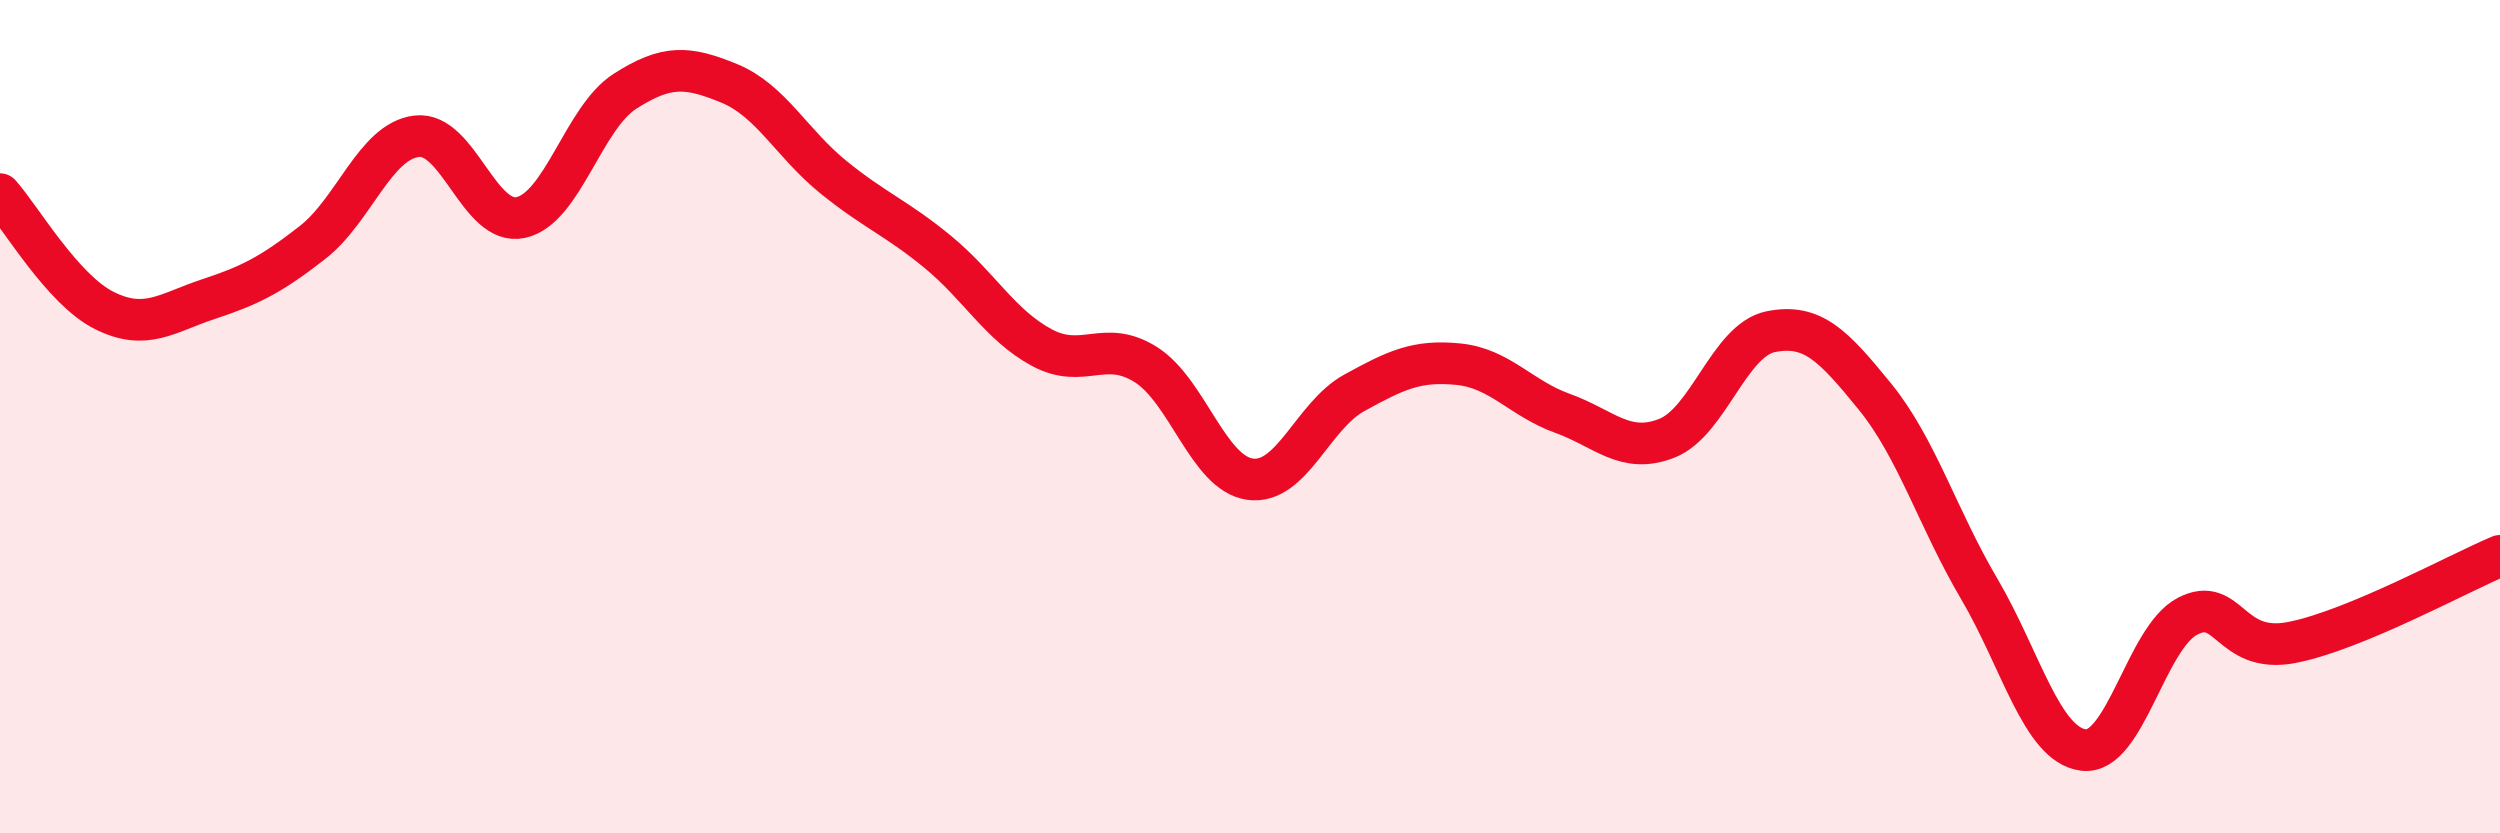
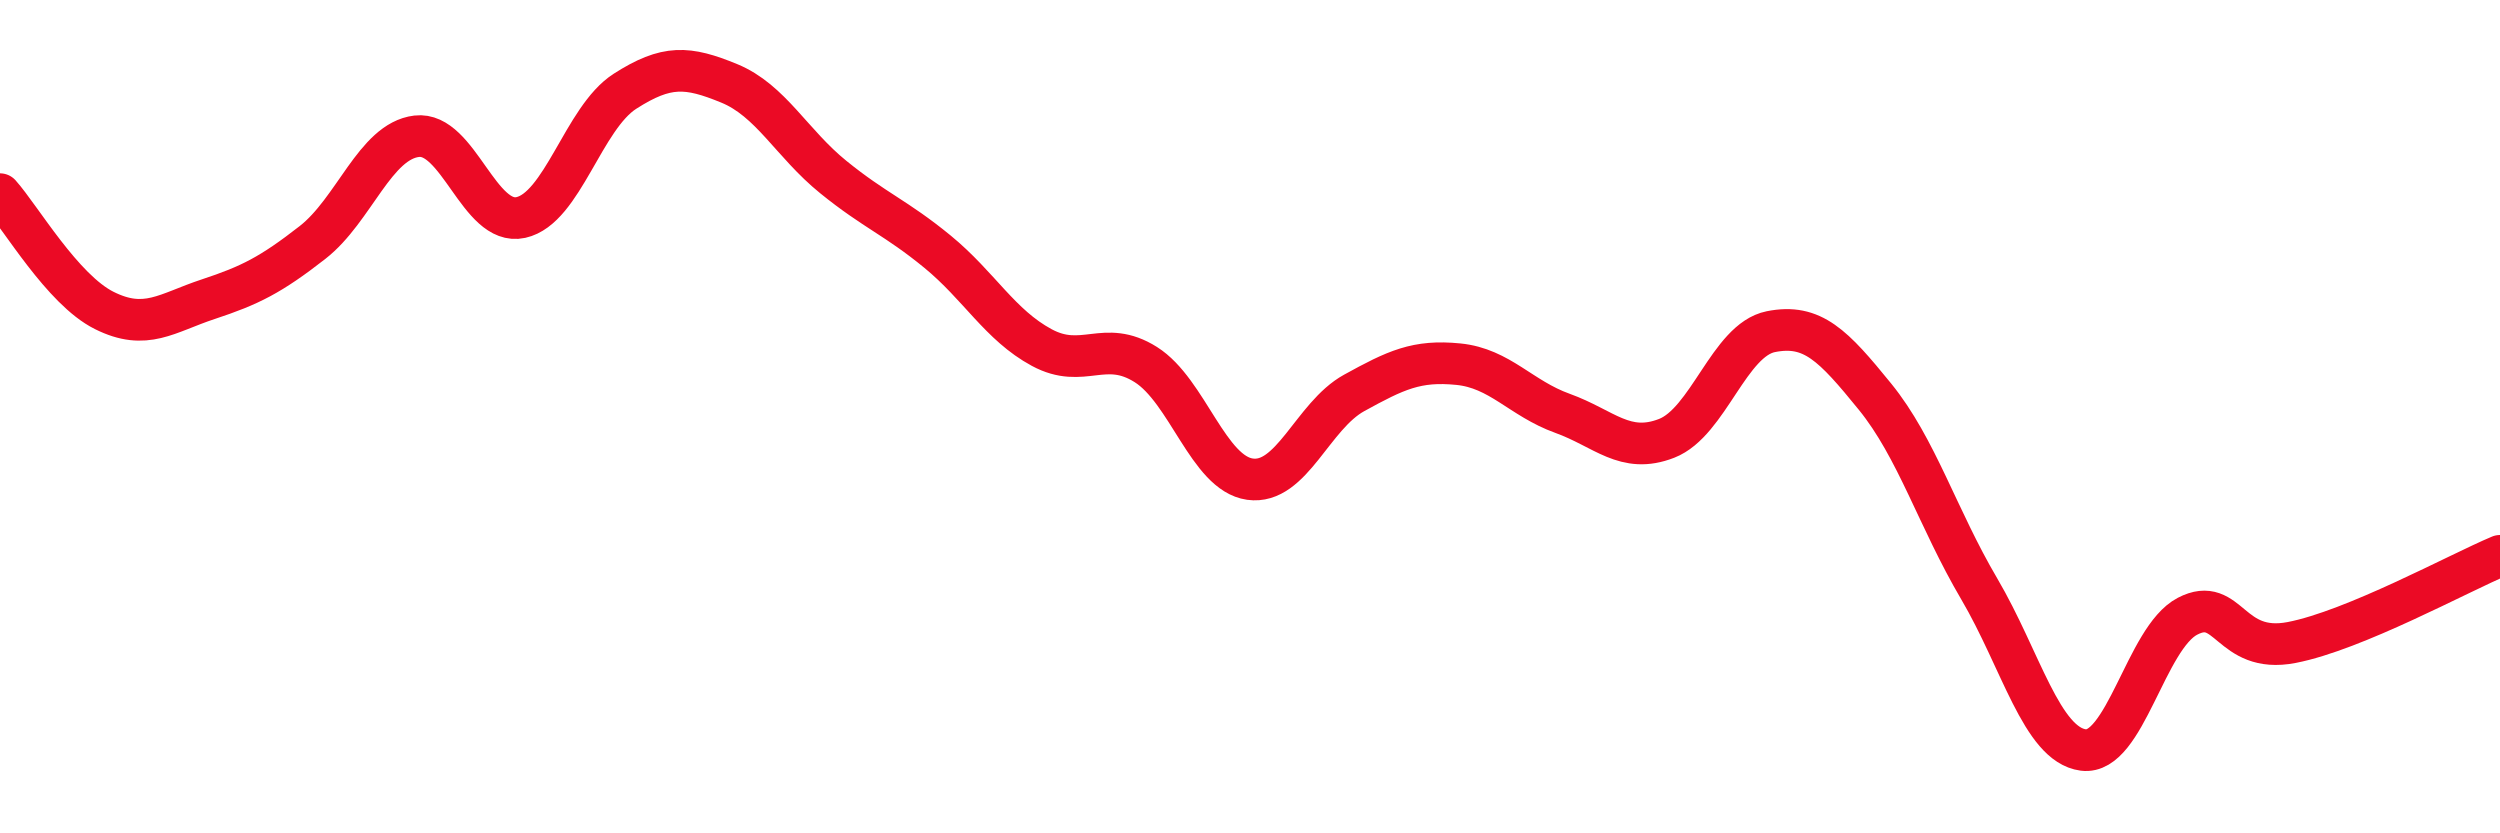
<svg xmlns="http://www.w3.org/2000/svg" width="60" height="20" viewBox="0 0 60 20">
-   <path d="M 0,4.66 C 0.5,5.22 1.5,6.95 2.5,7.45 C 3.5,7.95 4,7.51 5,7.18 C 6,6.85 6.5,6.6 7.5,5.82 C 8.5,5.04 9,3.39 10,3.27 C 11,3.15 11.5,5.44 12.5,5.22 C 13.5,5 14,2.83 15,2.19 C 16,1.55 16.5,1.59 17.5,2 C 18.5,2.41 19,3.44 20,4.25 C 21,5.06 21.5,5.22 22.5,6.04 C 23.5,6.86 24,7.8 25,8.34 C 26,8.88 26.5,8.12 27.5,8.75 C 28.5,9.38 29,11.36 30,11.5 C 31,11.64 31.5,9.98 32.5,9.43 C 33.5,8.88 34,8.64 35,8.74 C 36,8.84 36.5,9.56 37.5,9.92 C 38.5,10.28 39,10.91 40,10.52 C 41,10.13 41.5,8.16 42.5,7.96 C 43.5,7.76 44,8.29 45,9.52 C 46,10.75 46.5,12.43 47.5,14.13 C 48.5,15.83 49,17.87 50,18 C 51,18.13 51.5,15.31 52.5,14.79 C 53.5,14.27 53.5,15.71 55,15.42 C 56.5,15.13 59,13.76 60,13.34L60 20L0 20Z" fill="#EB0A25" opacity="0.1" stroke-linecap="round" stroke-linejoin="round" />
  <path d="M 0,4.66 C 0.5,5.22 1.5,6.95 2.5,7.45 C 3.5,7.95 4,7.51 5,7.18 C 6,6.85 6.5,6.6 7.5,5.82 C 8.5,5.04 9,3.39 10,3.27 C 11,3.15 11.5,5.44 12.5,5.22 C 13.5,5 14,2.83 15,2.19 C 16,1.55 16.5,1.59 17.5,2 C 18.5,2.41 19,3.44 20,4.25 C 21,5.06 21.5,5.22 22.5,6.04 C 23.5,6.86 24,7.8 25,8.34 C 26,8.88 26.5,8.12 27.5,8.75 C 28.5,9.38 29,11.36 30,11.5 C 31,11.64 31.5,9.98 32.5,9.43 C 33.5,8.88 34,8.64 35,8.74 C 36,8.84 36.5,9.56 37.5,9.92 C 38.5,10.28 39,10.91 40,10.52 C 41,10.13 41.5,8.16 42.5,7.96 C 43.5,7.76 44,8.29 45,9.52 C 46,10.75 46.5,12.43 47.5,14.13 C 48.5,15.83 49,17.87 50,18 C 51,18.13 51.5,15.31 52.5,14.79 C 53.5,14.27 53.5,15.71 55,15.42 C 56.5,15.13 59,13.76 60,13.34" stroke="#EB0A25" stroke-width="1" fill="none" stroke-linecap="round" stroke-linejoin="round" />
</svg>